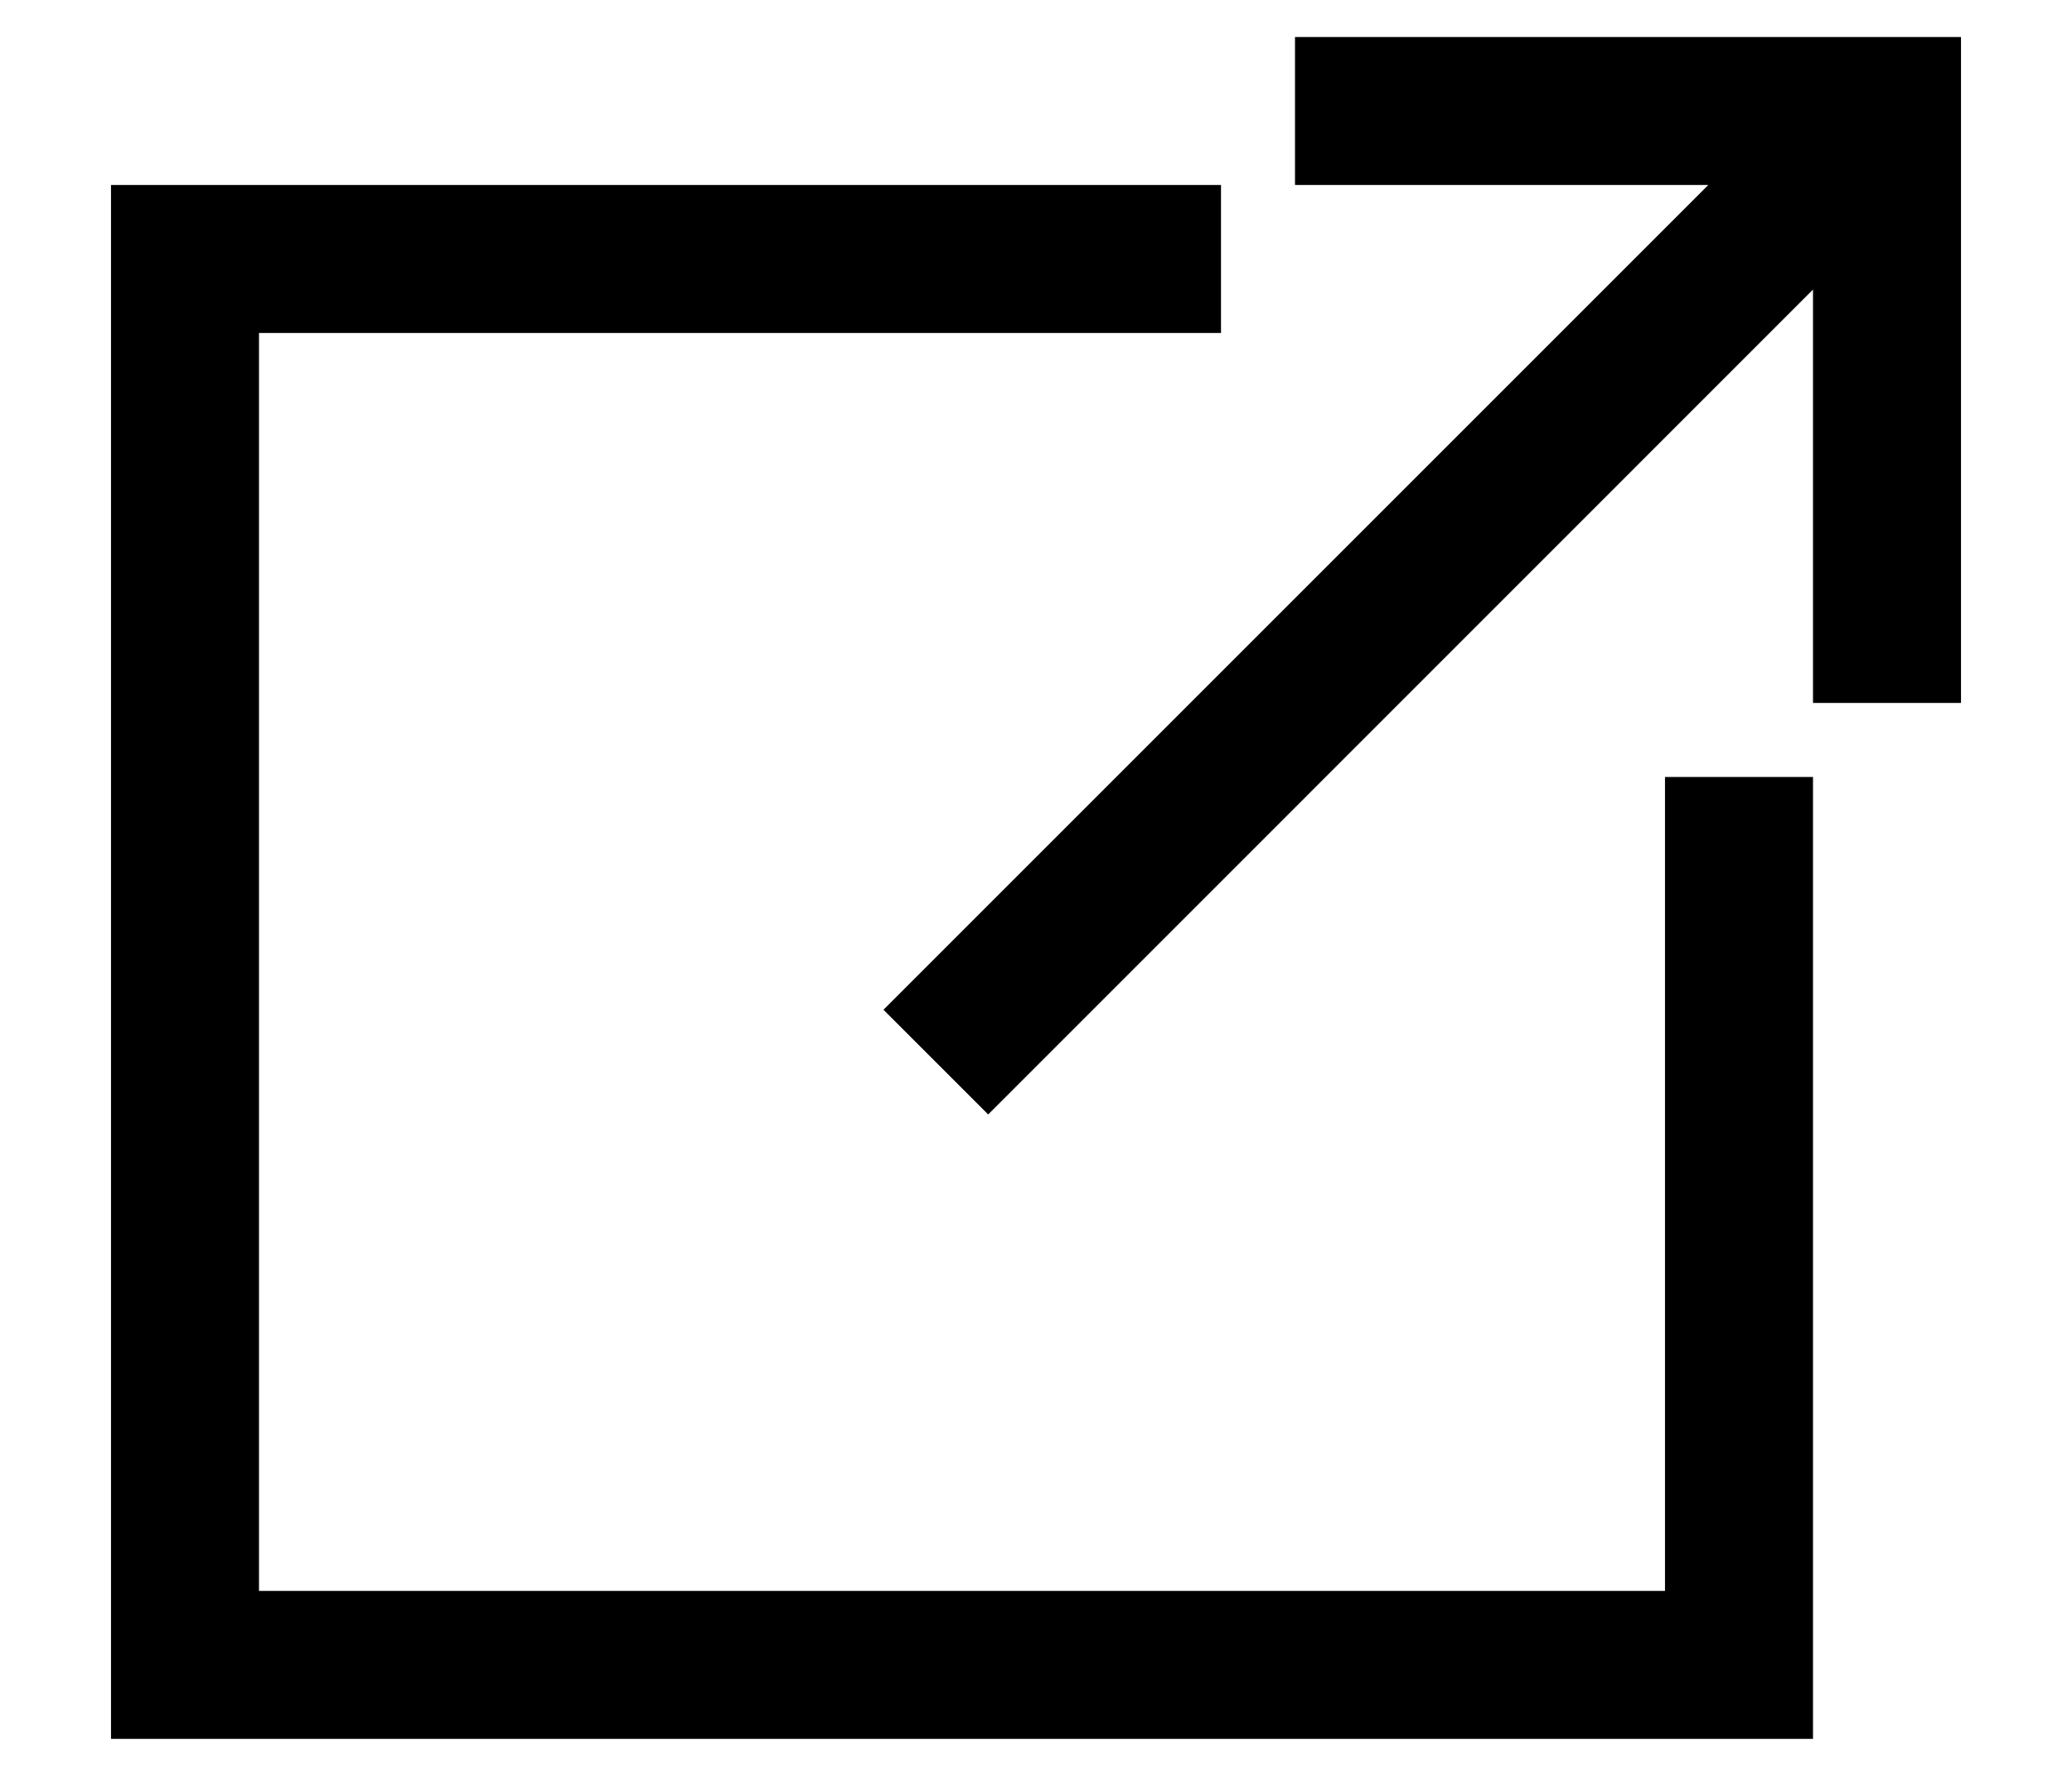
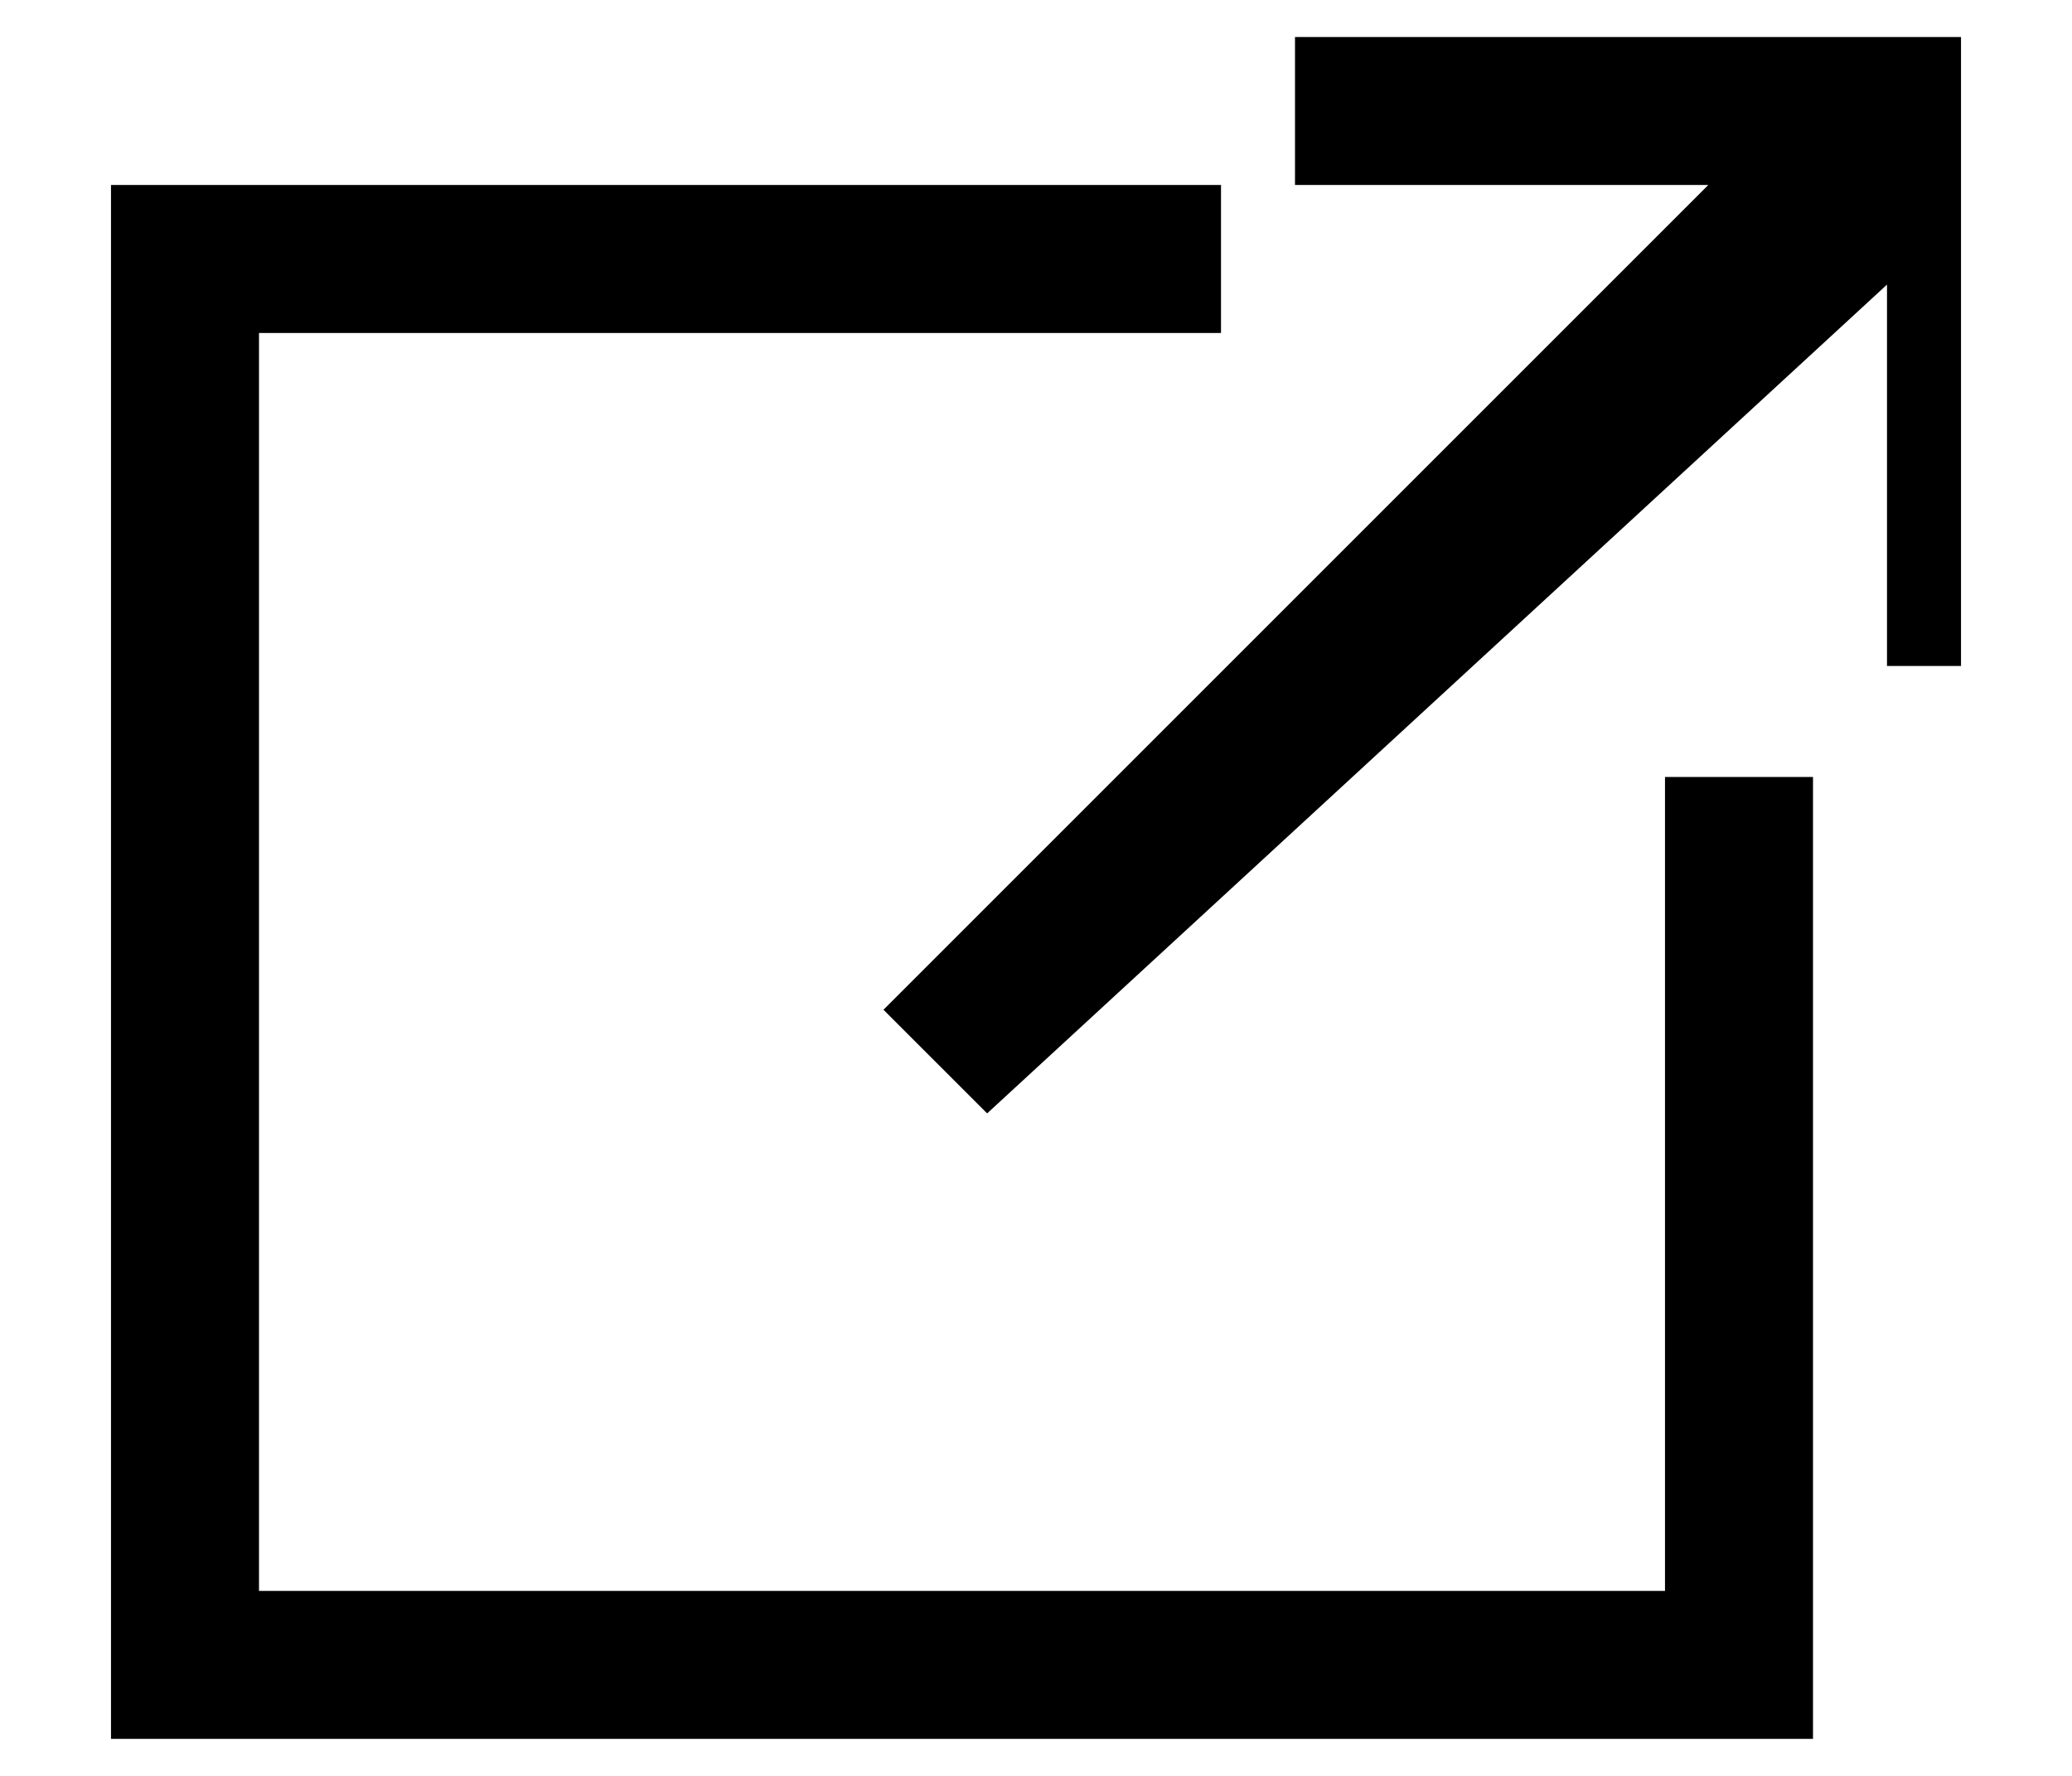
<svg xmlns="http://www.w3.org/2000/svg" width="14" height="12" viewBox="0 0 14 12" fill="currentColor">
-   <path fill-rule="evenodd" clip-rule="evenodd" d="M8 2H1.5V11H11.5V5.5H12V11.5H1V1.5H8V2ZM13 4.5H12.5V1.353L6.677 7.177L6.323 6.823L12.146 1H9V0.5H13V4.5Z" fill="currentColor" stroke="currentColor" stroke-width="0.5" />
+   <path fill-rule="evenodd" clip-rule="evenodd" d="M8 2H1.5V11H11.5V5.5H12V11.5H1V1.5H8V2ZM13 4.5V1.353L6.677 7.177L6.323 6.823L12.146 1H9V0.5H13V4.5Z" fill="currentColor" stroke="currentColor" stroke-width="0.5" />
</svg>